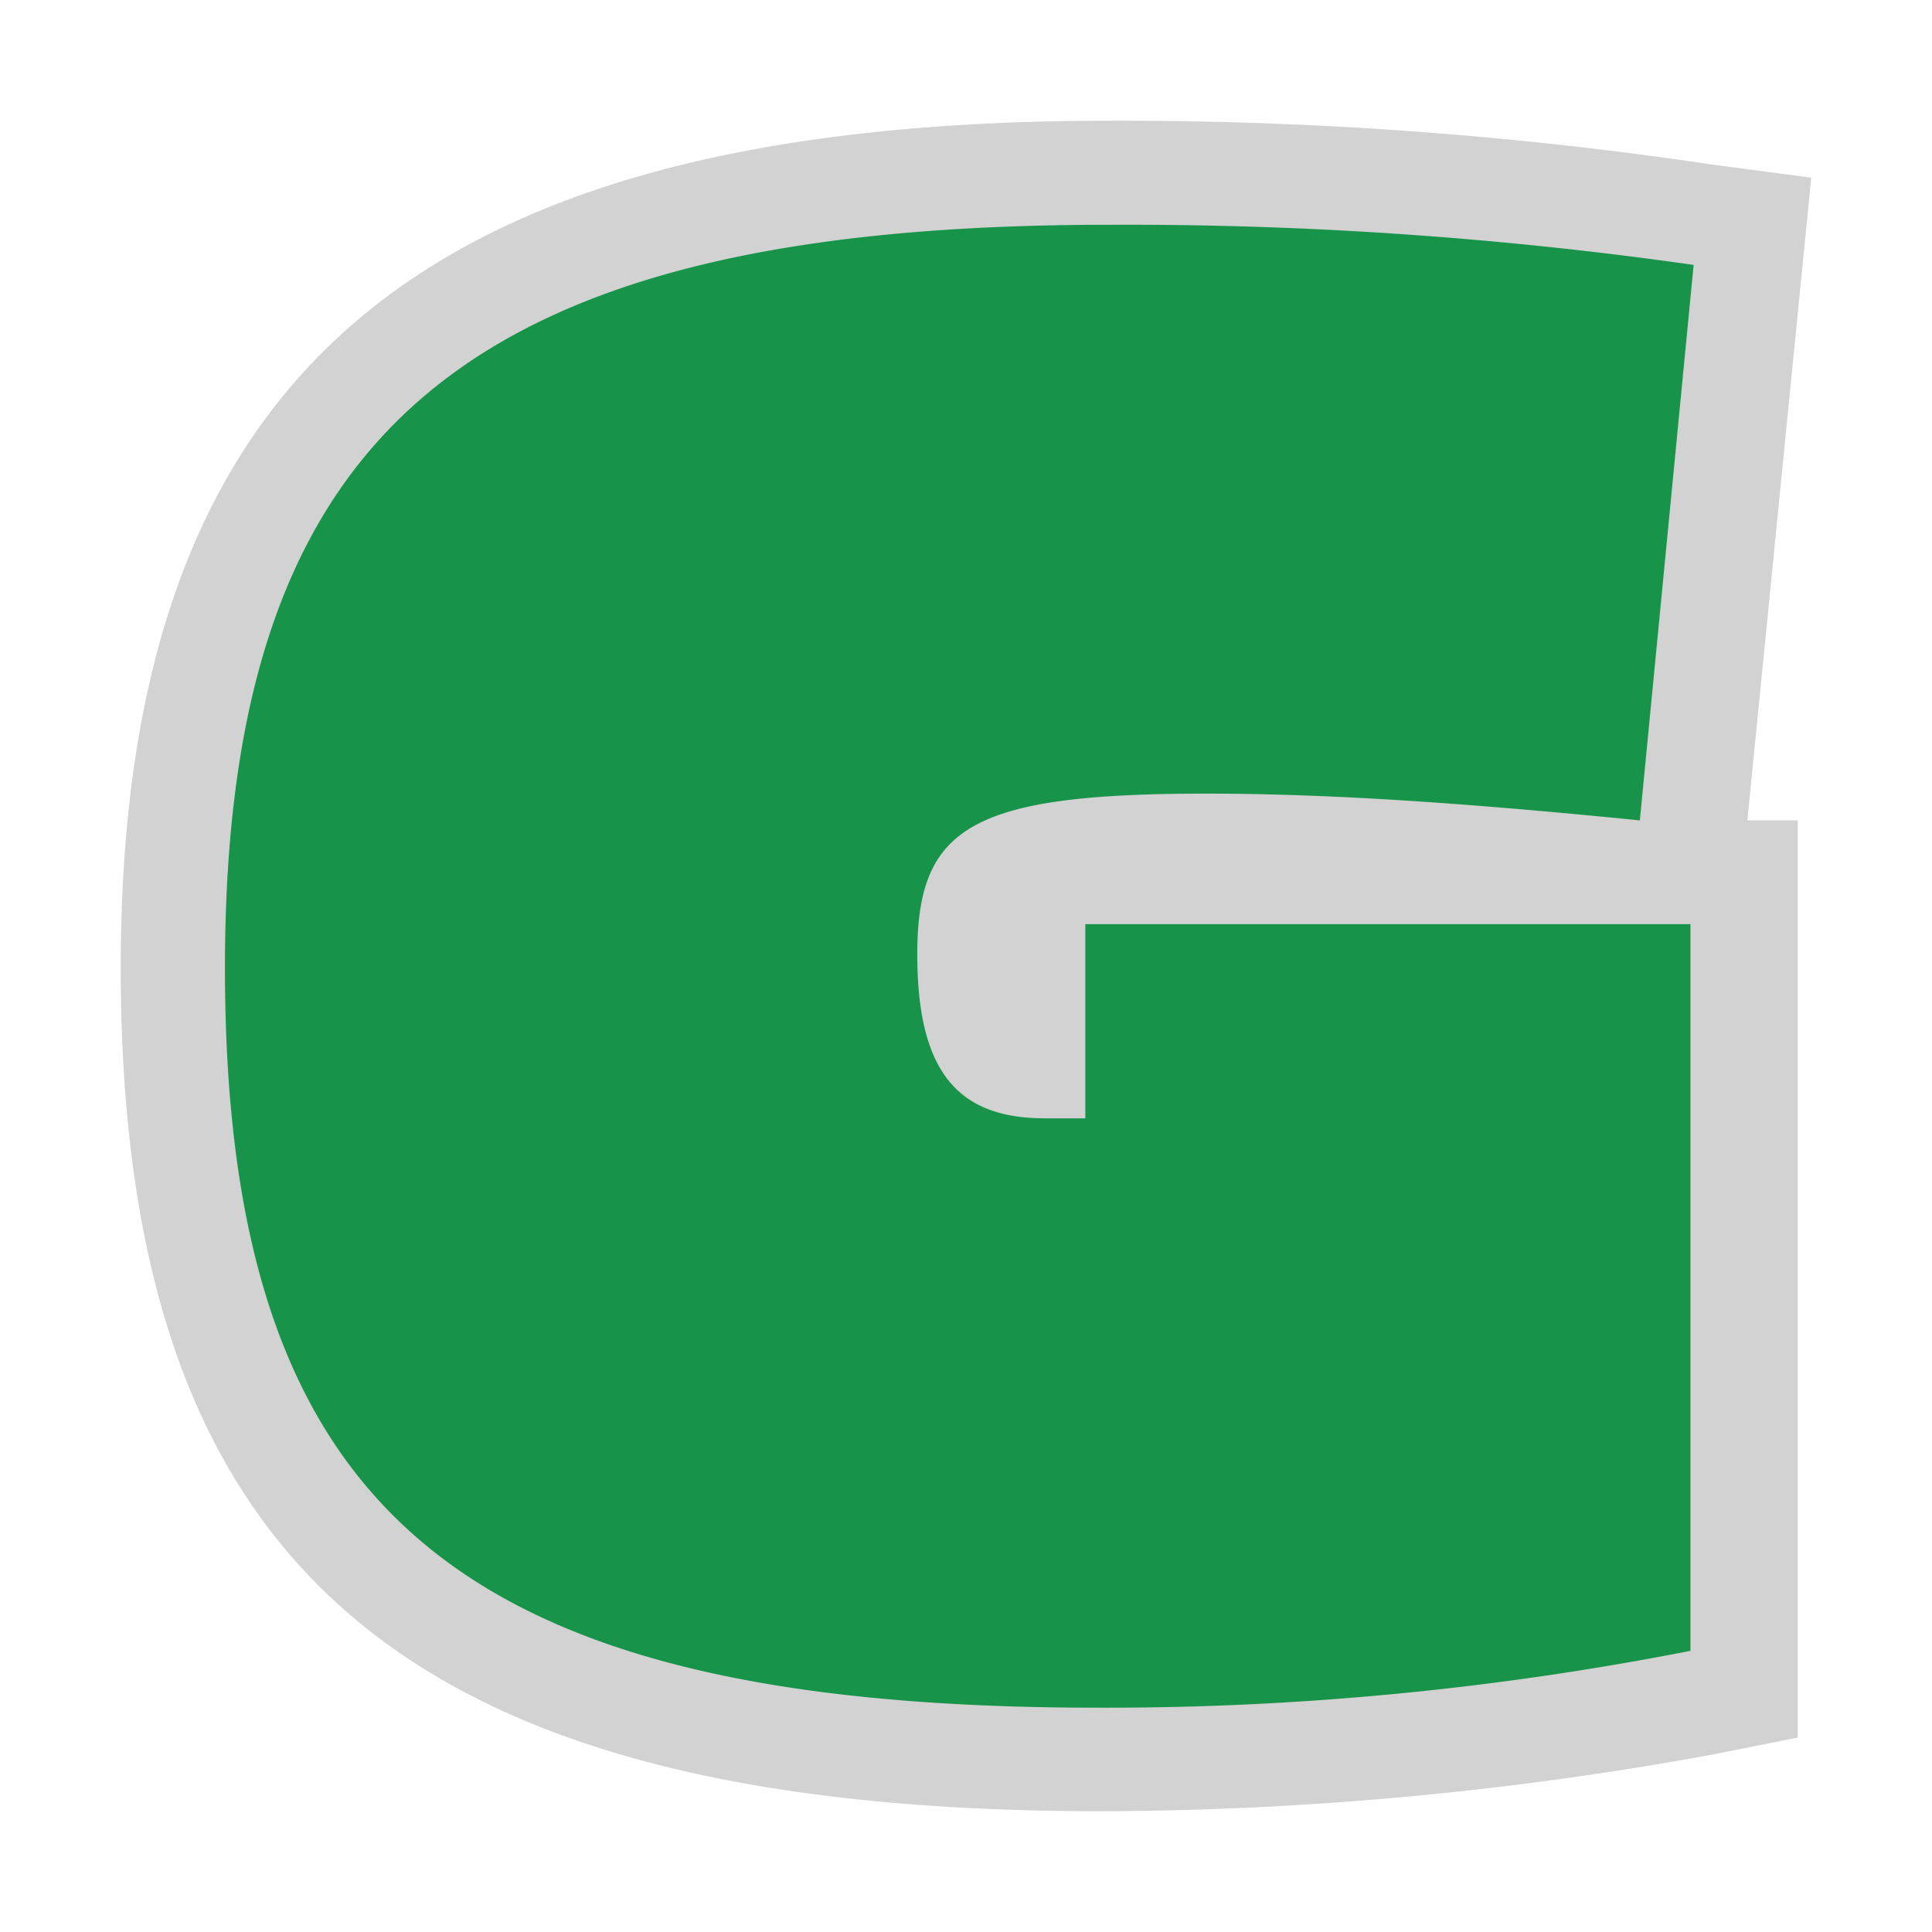
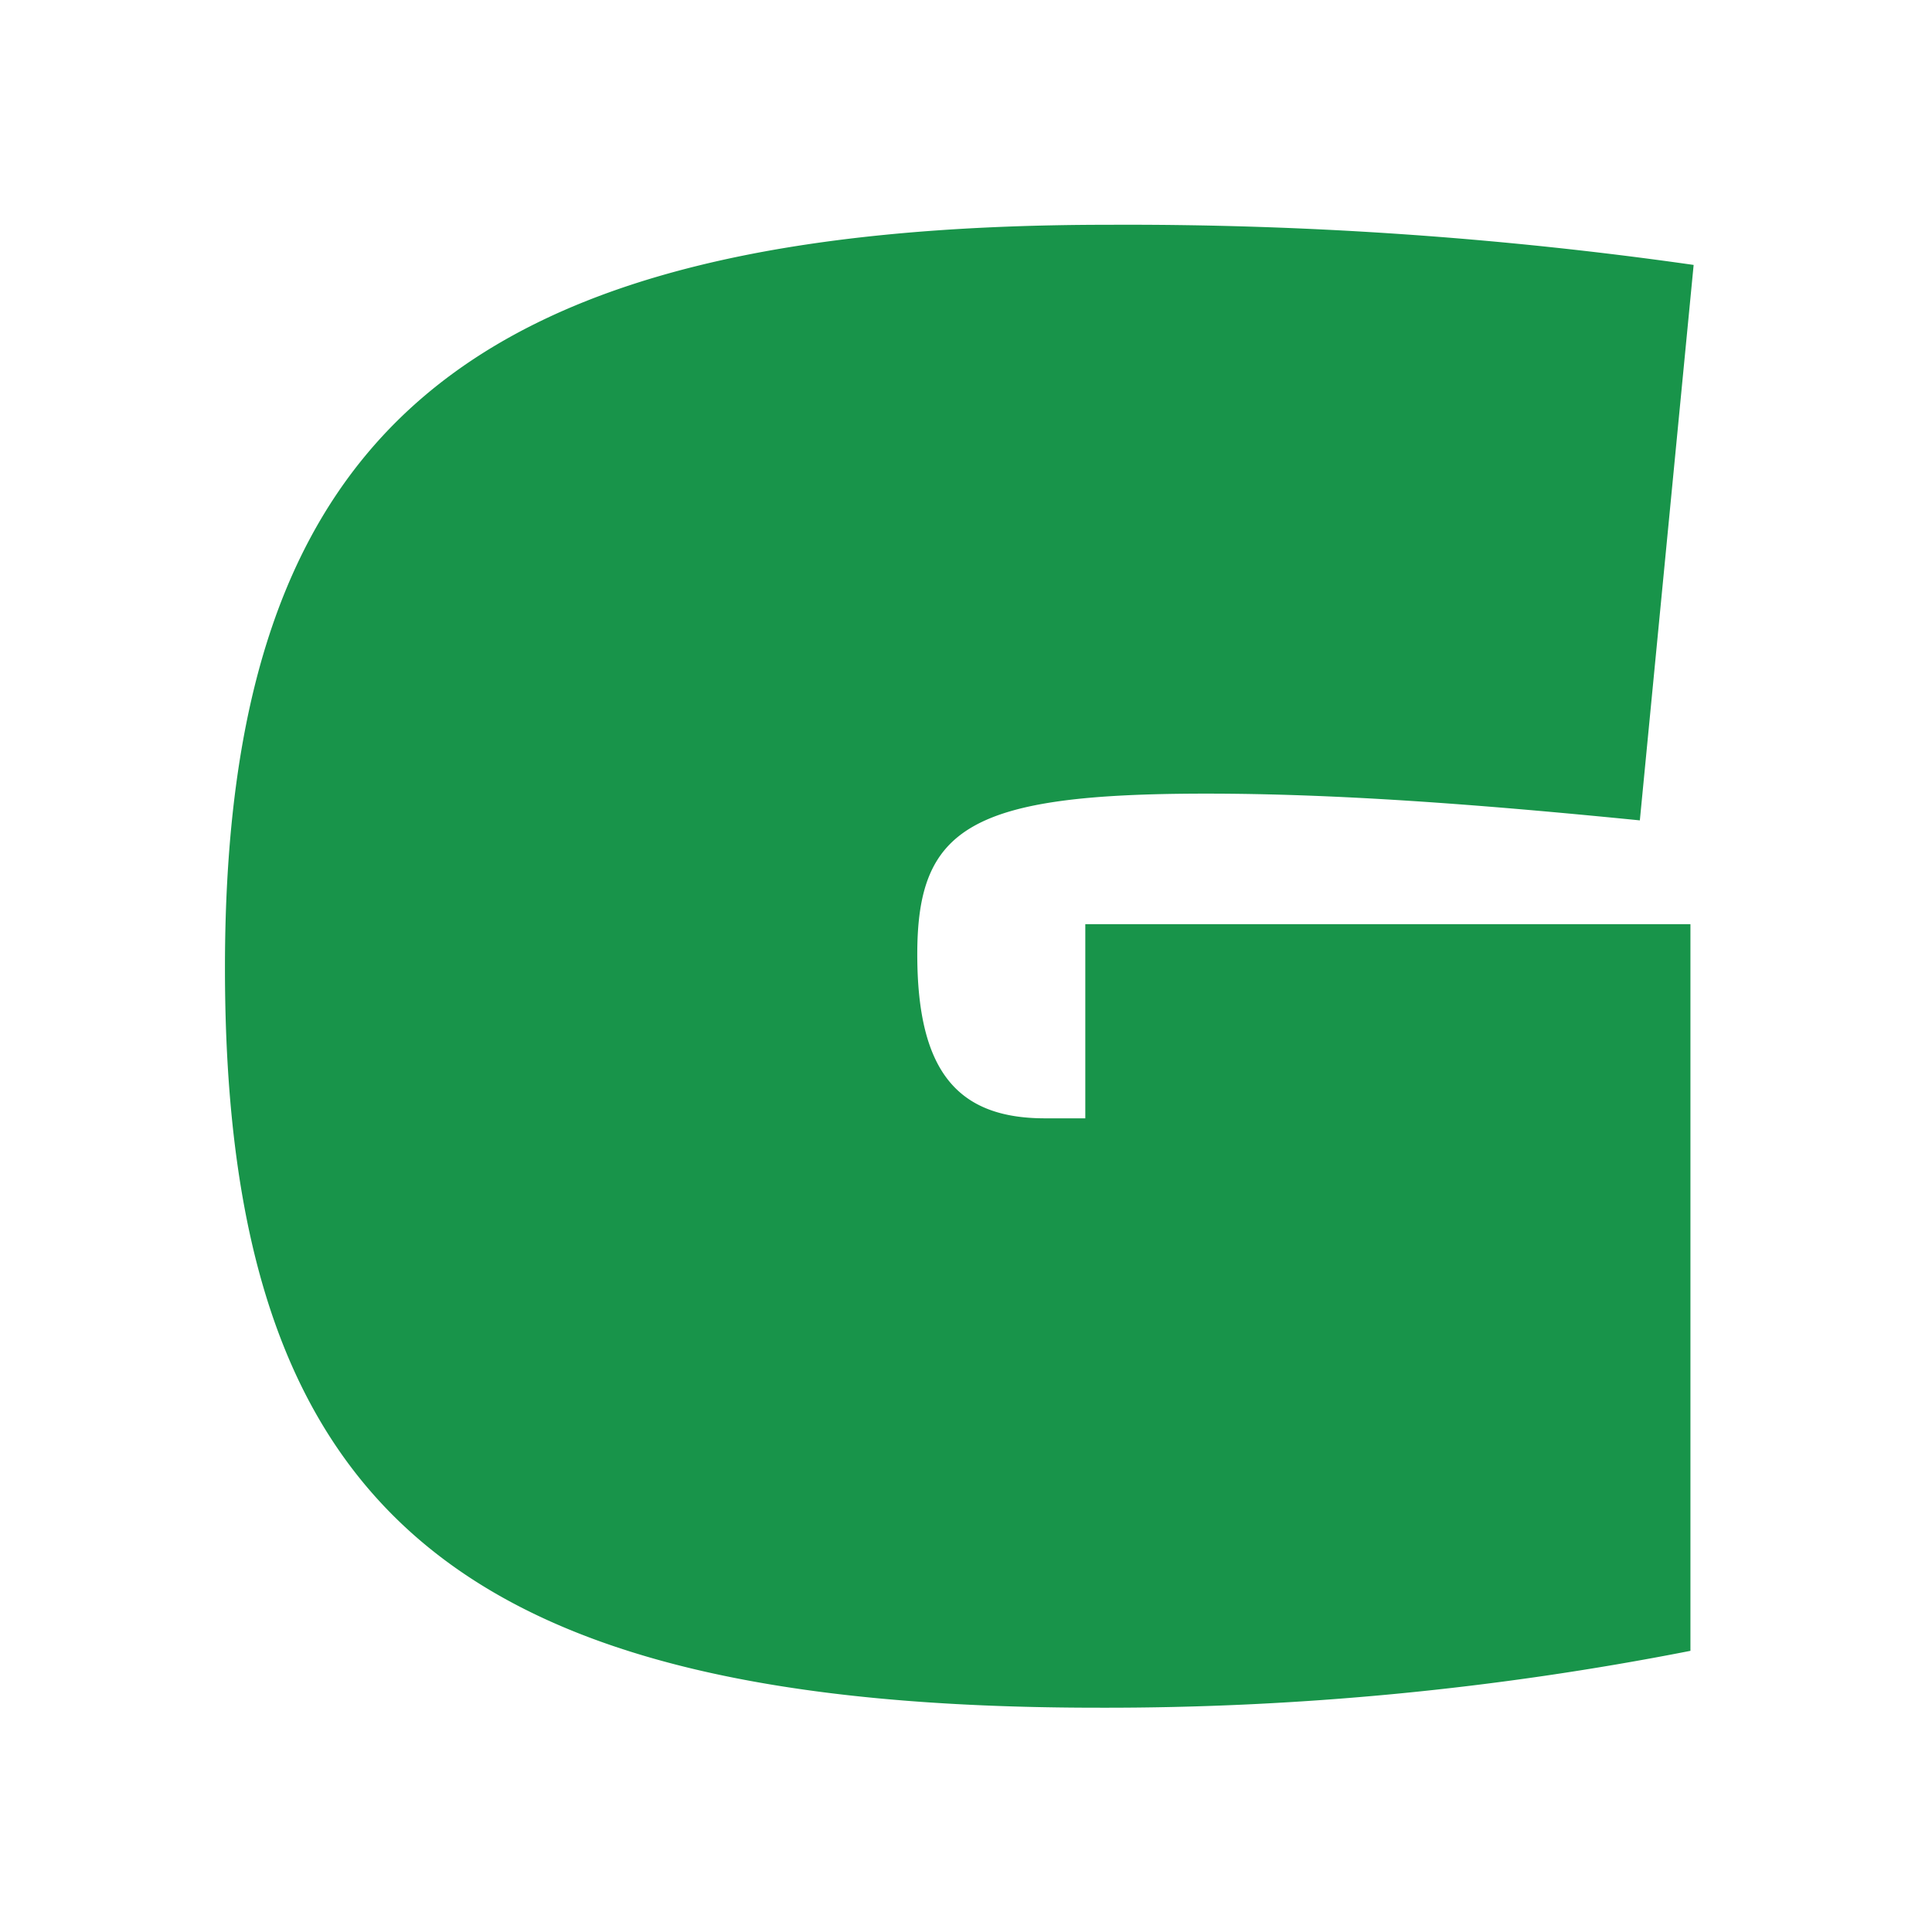
<svg xmlns="http://www.w3.org/2000/svg" viewBox="0 0 32 32">
  <title>file_type_glyphs</title>
-   <path d="M18.254,30C6.676,30,2,25.952,2,16.028,2,6.214,6.9,2,18.366,2a66.407,66.407,0,0,1,9.964.721L30,2.943,28.942,13.588h.835V28.78l-1.391.277A56.94,56.94,0,0,1,18.254,30Z" style="fill:#d2d2d2" />
  <path d="M18.032,18.523h-.724c-1.447,0-2.115-.776-2.115-2.717,0-2.107.89-2.661,4.787-2.661,2.115,0,4.4.166,7.181.443l.891-9.2a66.537,66.537,0,0,0-9.686-.665c-10.688,0-14.64,3.437-14.64,12.309,0,9.037,3.9,12.253,14.473,12.253a50.2,50.2,0,0,0,9.8-.942V15.307H17.976v3.216Z" style="fill:#18944a" />
</svg>